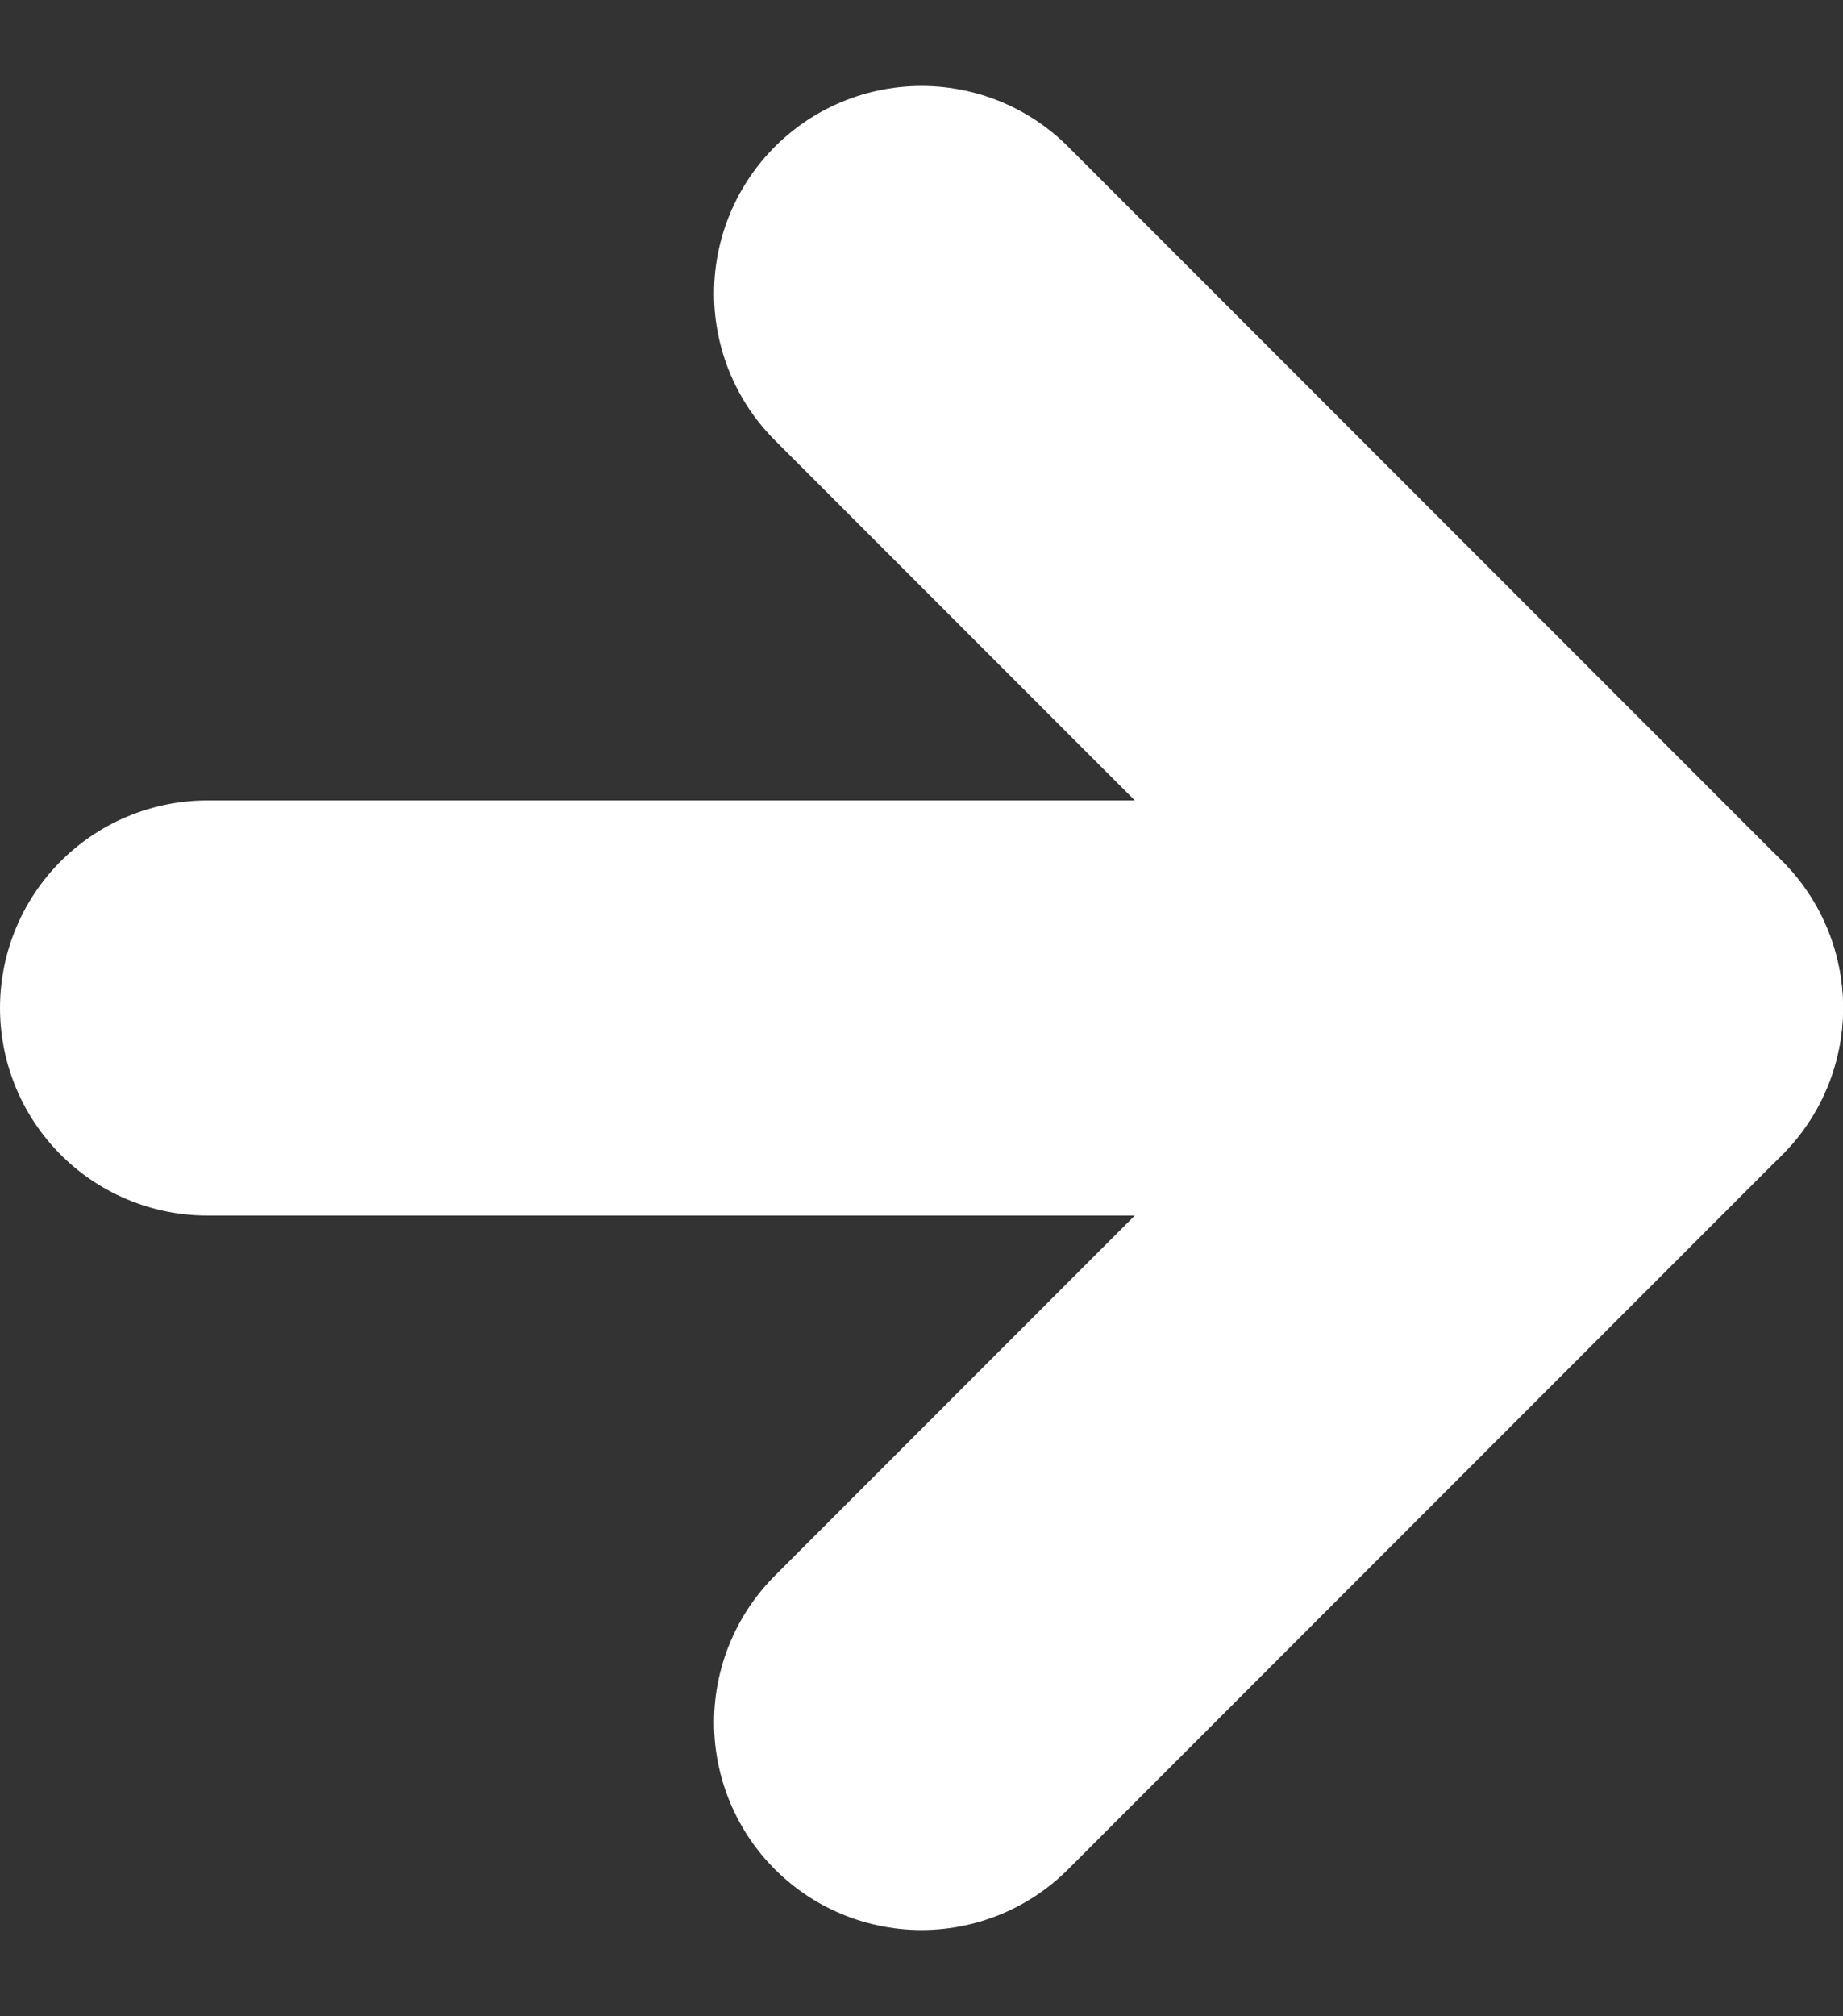
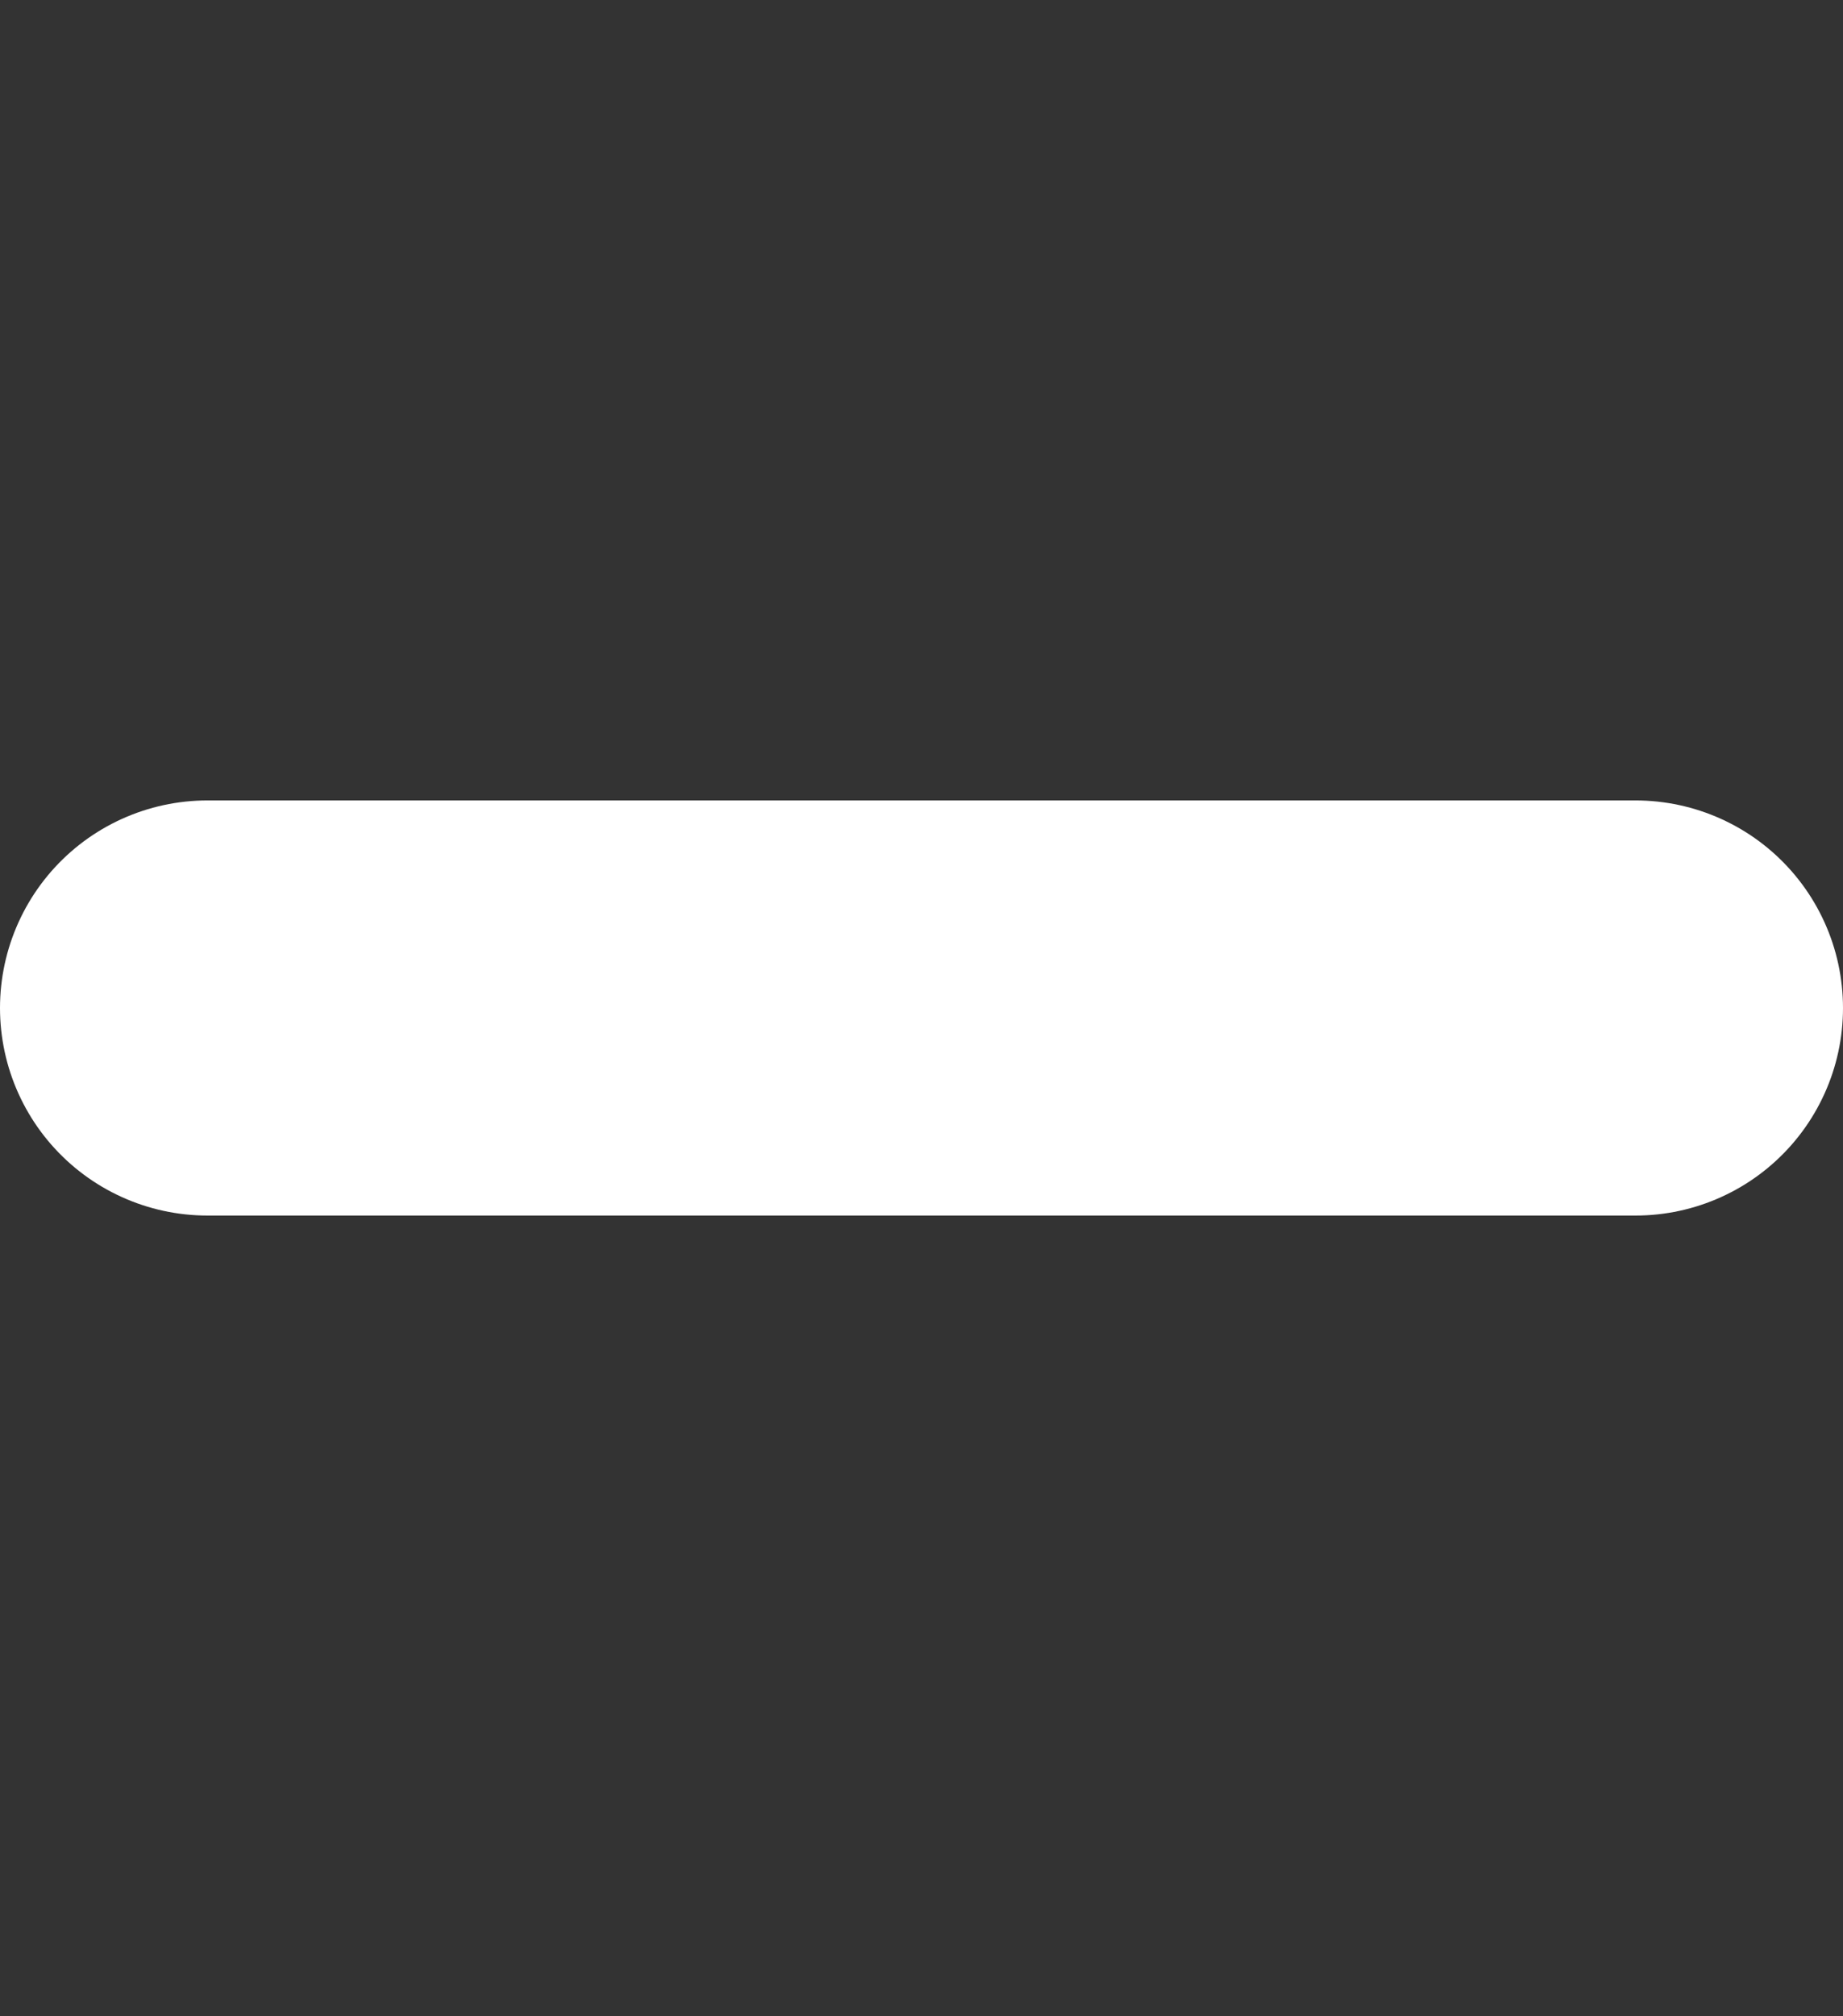
<svg xmlns="http://www.w3.org/2000/svg" width="17.77" height="19.426" viewBox="0 0 17.77 19.426">
  <rect x="0" y="0" width="17.77" height="19.426" fill="#333333" stroke="none" />
  <g id="Icon_feather-arrow-right" data-name="Icon feather-arrow-right" transform="translate(-5.5 -4.672)">
    <path id="Path_4" data-name="Path 4" d="M7.5,18H21.27" transform="translate(0 -3.615)" fill="none" stroke="#fff" stroke-linecap="round" stroke-linejoin="round" stroke-width="4" />
-     <path id="Path_5" data-name="Path 5" d="M18,7.5l6.885,6.885L18,21.27" transform="translate(-3.615)" fill="none" stroke="#fff" stroke-linecap="round" stroke-linejoin="round" stroke-width="4" />
  </g>
</svg>